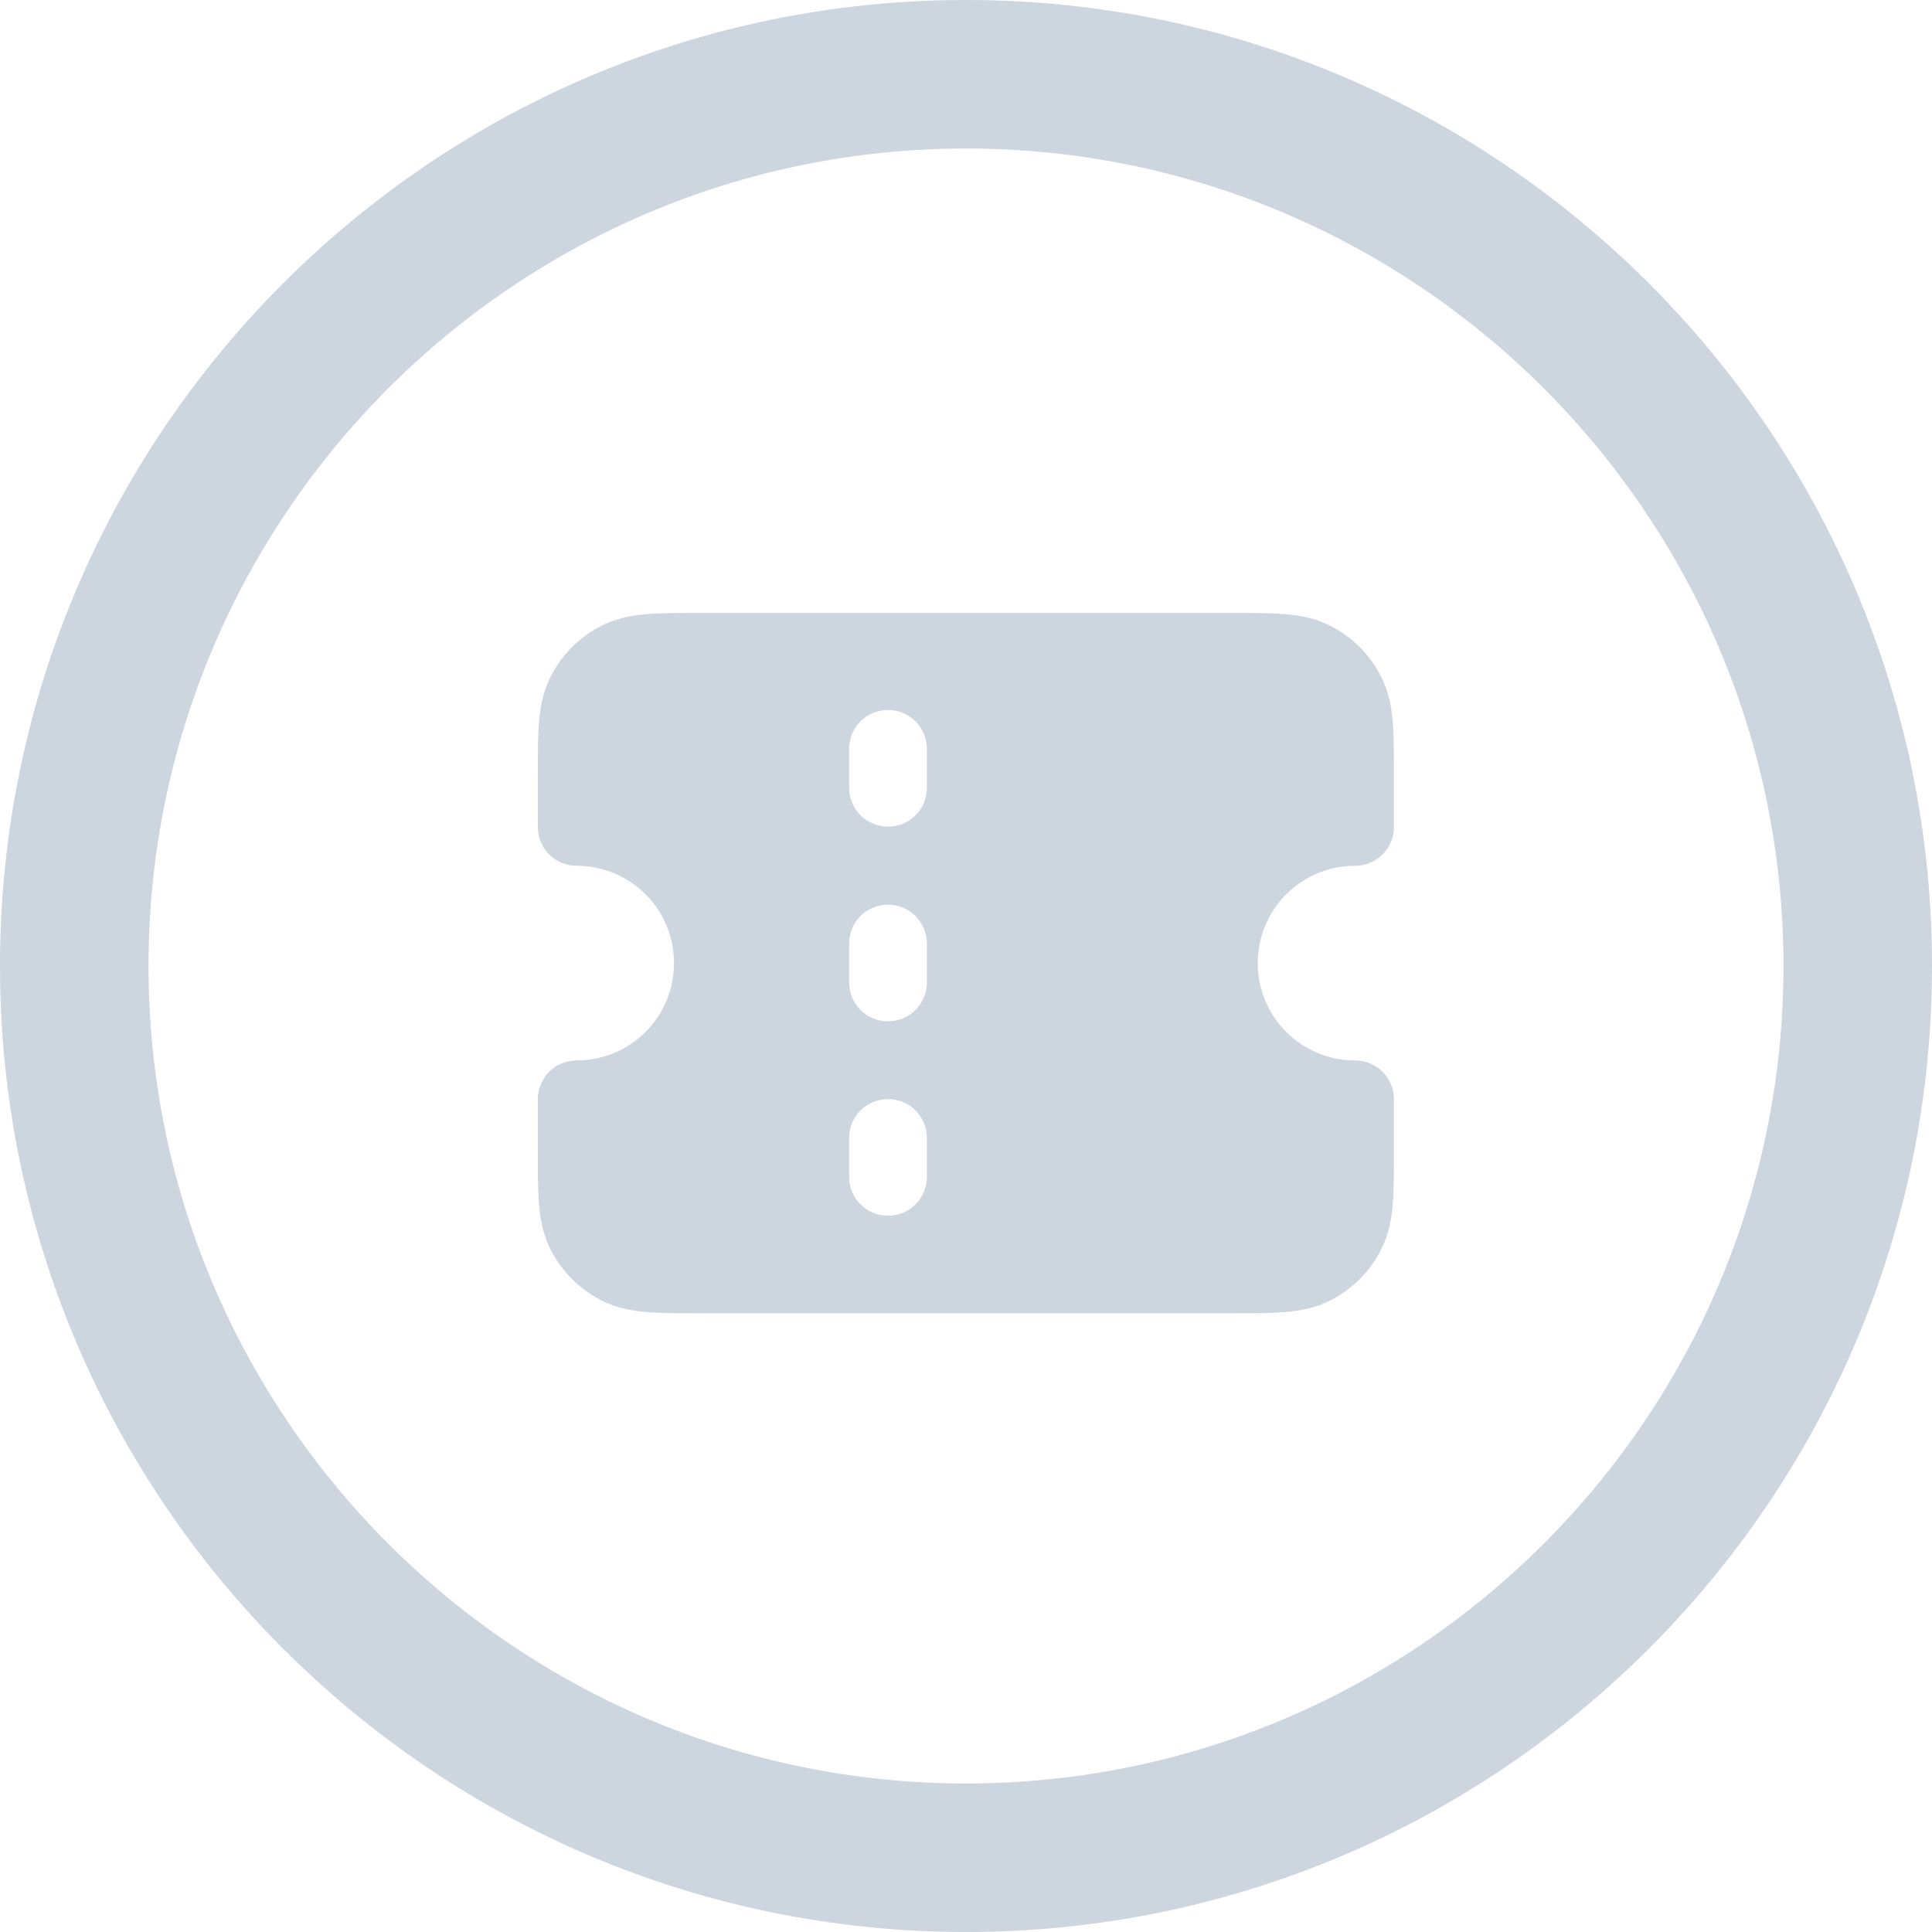
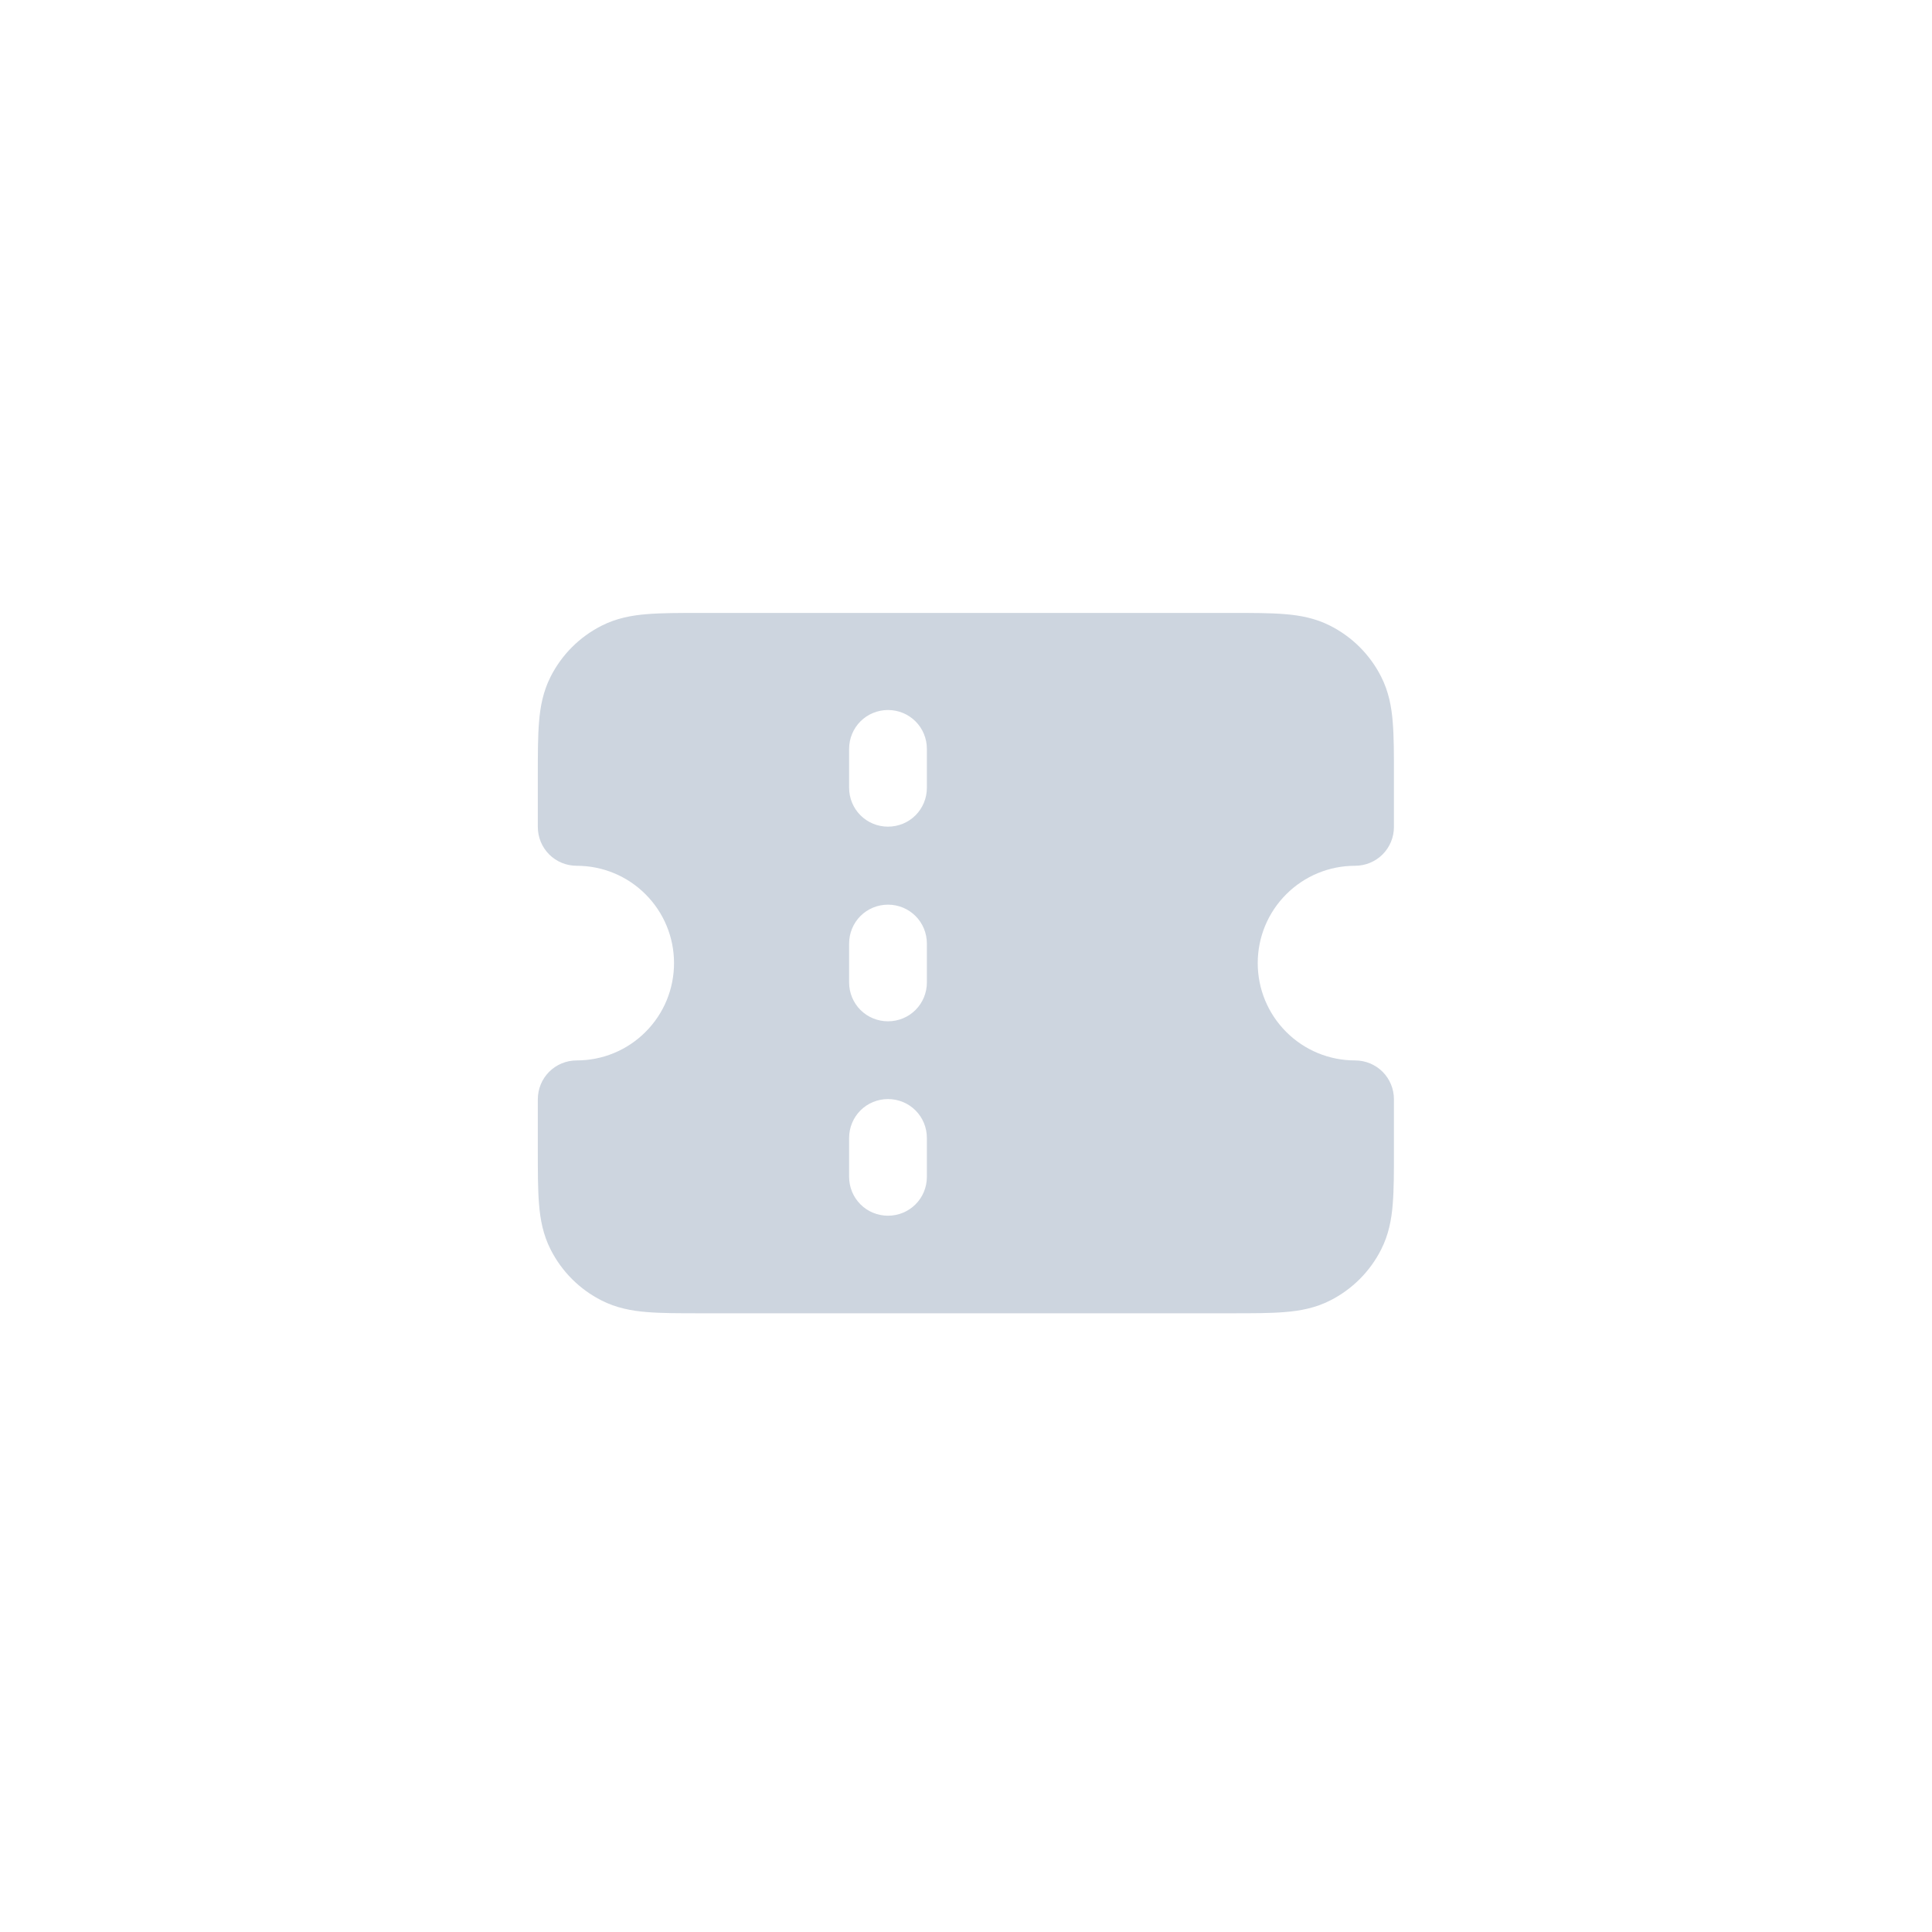
<svg xmlns="http://www.w3.org/2000/svg" version="1.1" id="Calque_1" x="0px" y="0px" viewBox="0 0 800 800" style="enable-background:new 0 0 800 800;" xml:space="preserve">
  <style type="text/css">
	.st0{fill:#CDD5DF;}
	.st1{fill-rule:evenodd;clip-rule:evenodd;fill:#CDD5DF;}
</style>
  <g>
    <g>
-       <path class="st0" d="M400,800C179.4,800,0,620.6,0,400S179.4,0,400,0c220.6,0,400,179.4,400,400S620.6,800,400,800z M400,61.5    C213.4,61.5,61.5,213.4,61.5,400S213.4,738.5,400,738.5S738.5,586.6,738.5,400S586.6,61.5,400,61.5z" />
-     </g>
+       </g>
  </g>
  <g>
    <path class="st1" d="M289.8,253.8h220.4c8.5,0,15.8,0,21.8,0.5c6.4,0.5,12.7,1.7,18.8,4.8c9.1,4.6,16.5,12,21.1,21.1   c3.1,6.1,4.3,12.4,4.8,18.8c0.5,6,0.5,13.4,0.5,21.8v21.6c0,4.3-1.7,8.4-4.7,11.4c-3,3-7.1,4.7-11.4,4.7   c-10.7,0-20.9,4.2-28.5,11.8c-7.6,7.6-11.8,17.8-11.8,28.5c0,10.7,4.2,20.9,11.8,28.5c7.6,7.6,17.8,11.8,28.5,11.8   c4.3,0,8.4,1.7,11.4,4.7c3,3,4.7,7.1,4.7,11.4v21.6c0,8.5,0,15.8-0.5,21.8c-0.5,6.4-1.7,12.7-4.8,18.8c-4.6,9.1-12,16.5-21.1,21.1   c-6.1,3.1-12.4,4.3-18.8,4.8c-6,0.5-13.4,0.5-21.8,0.5H289.7c-8.5,0-15.8,0-21.8-0.5c-6.4-0.5-12.7-1.7-18.8-4.8   c-9.1-4.6-16.5-12-21.1-21.1c-3.1-6.1-4.3-12.4-4.8-18.8c-0.5-6-0.5-13.4-0.5-21.8v-21.6c0-4.3,1.7-8.4,4.7-11.4   c3-3,7.1-4.7,11.4-4.7c10.7,0,20.9-4.2,28.5-11.8c7.6-7.6,11.8-17.8,11.8-28.5c0-10.7-4.2-20.9-11.8-28.5   c-7.6-7.6-17.8-11.8-28.5-11.8c-4.3,0-8.4-1.7-11.4-4.7c-3-3-4.7-7.1-4.7-11.4v-21.6c0-8.5,0-15.8,0.5-21.8   c0.5-6.4,1.7-12.7,4.8-18.8c4.6-9.1,12-16.5,21.1-21.1c6.1-3.1,12.4-4.3,18.8-4.8C274,253.8,281.3,253.8,289.8,253.8z M383.8,310.1   c0-4.3-1.7-8.4-4.7-11.4c-3-3-7.1-4.7-11.4-4.7c-4.3,0-8.4,1.7-11.4,4.7c-3,3-4.7,7.1-4.7,11.4v16.1c0,4.3,1.7,8.4,4.7,11.4   c3,3,7.1,4.7,11.4,4.7c4.3,0,8.4-1.7,11.4-4.7c3-3,4.7-7.1,4.7-11.4V310.1z M367.7,374.6c4.3,0,8.4,1.7,11.4,4.7   c3,3,4.7,7.1,4.7,11.4v16.1c0,4.3-1.7,8.4-4.7,11.4c-3,3-7.1,4.7-11.4,4.7c-4.3,0-8.4-1.7-11.4-4.7c-3-3-4.7-7.1-4.7-11.4v-16.1   c0-4.3,1.7-8.4,4.7-11.4C359.3,376.3,363.4,374.6,367.7,374.6z M383.8,471.2c0-4.3-1.7-8.4-4.7-11.4c-3-3-7.1-4.7-11.4-4.7   c-4.3,0-8.4,1.7-11.4,4.7c-3,3-4.7,7.1-4.7,11.4v16.1c0,4.3,1.7,8.4,4.7,11.4c3,3,7.1,4.7,11.4,4.7c4.3,0,8.4-1.7,11.4-4.7   c3-3,4.7-7.1,4.7-11.4V471.2z" />
  </g>
</svg>